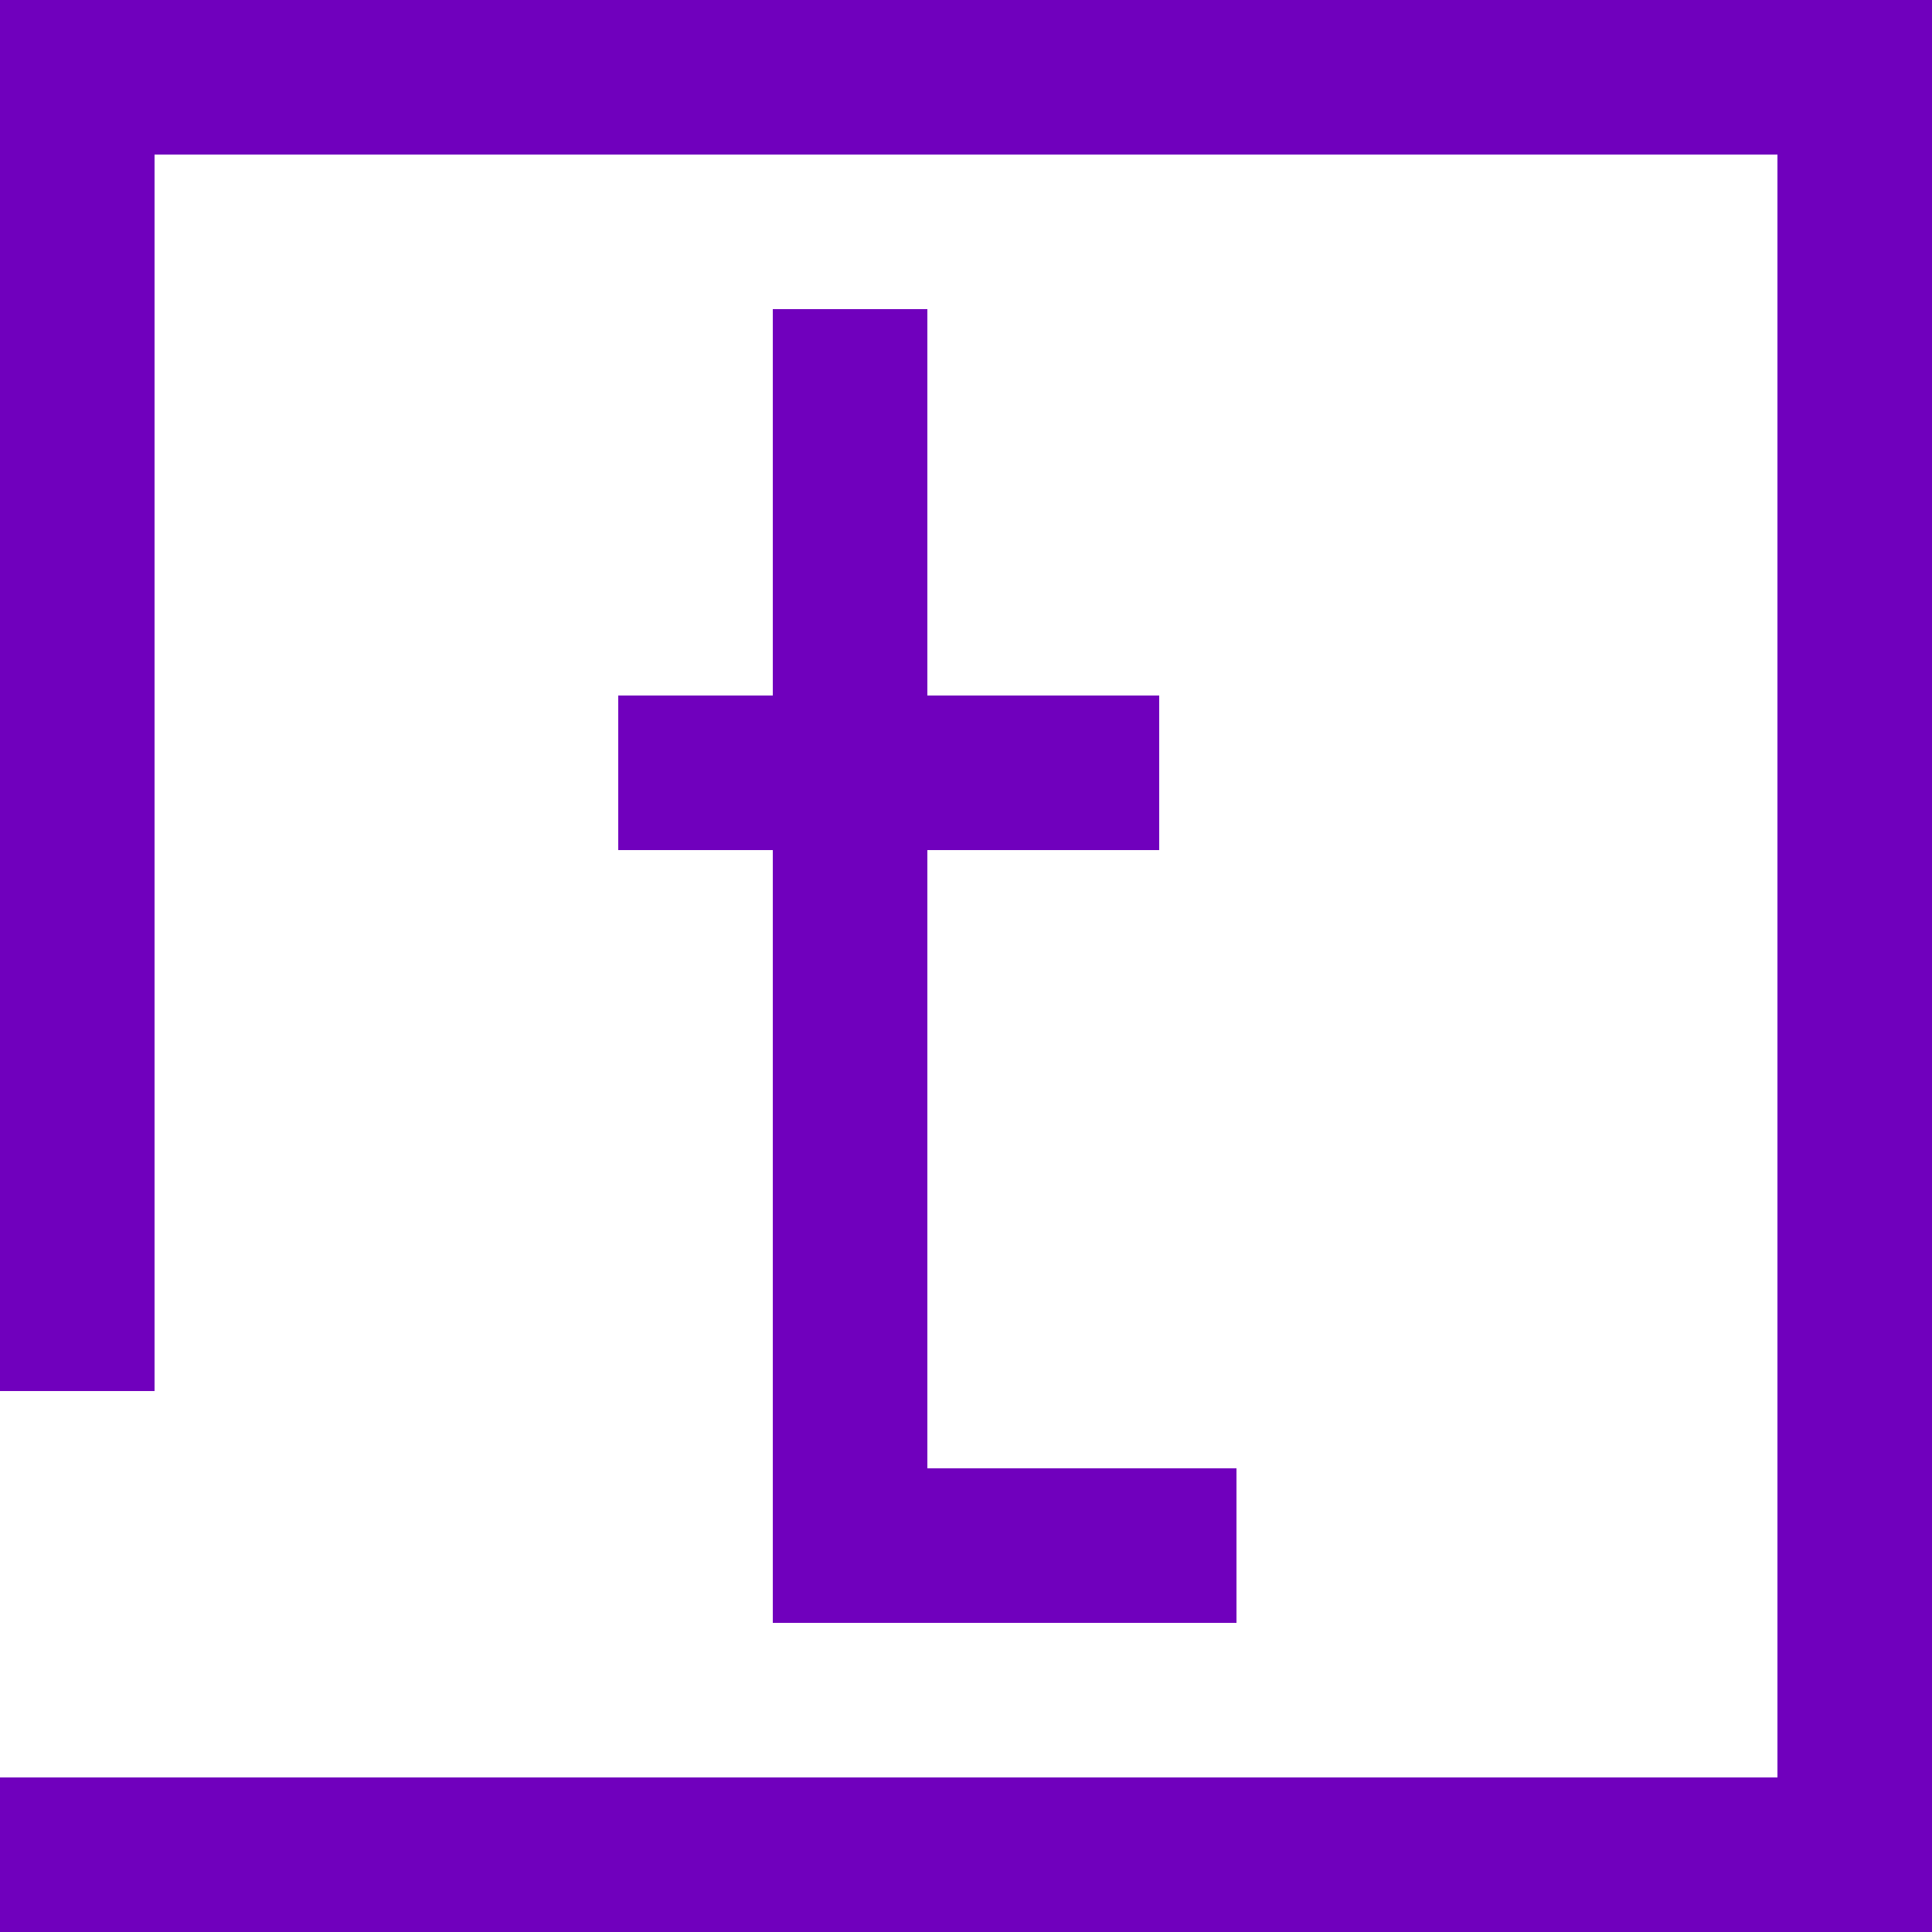
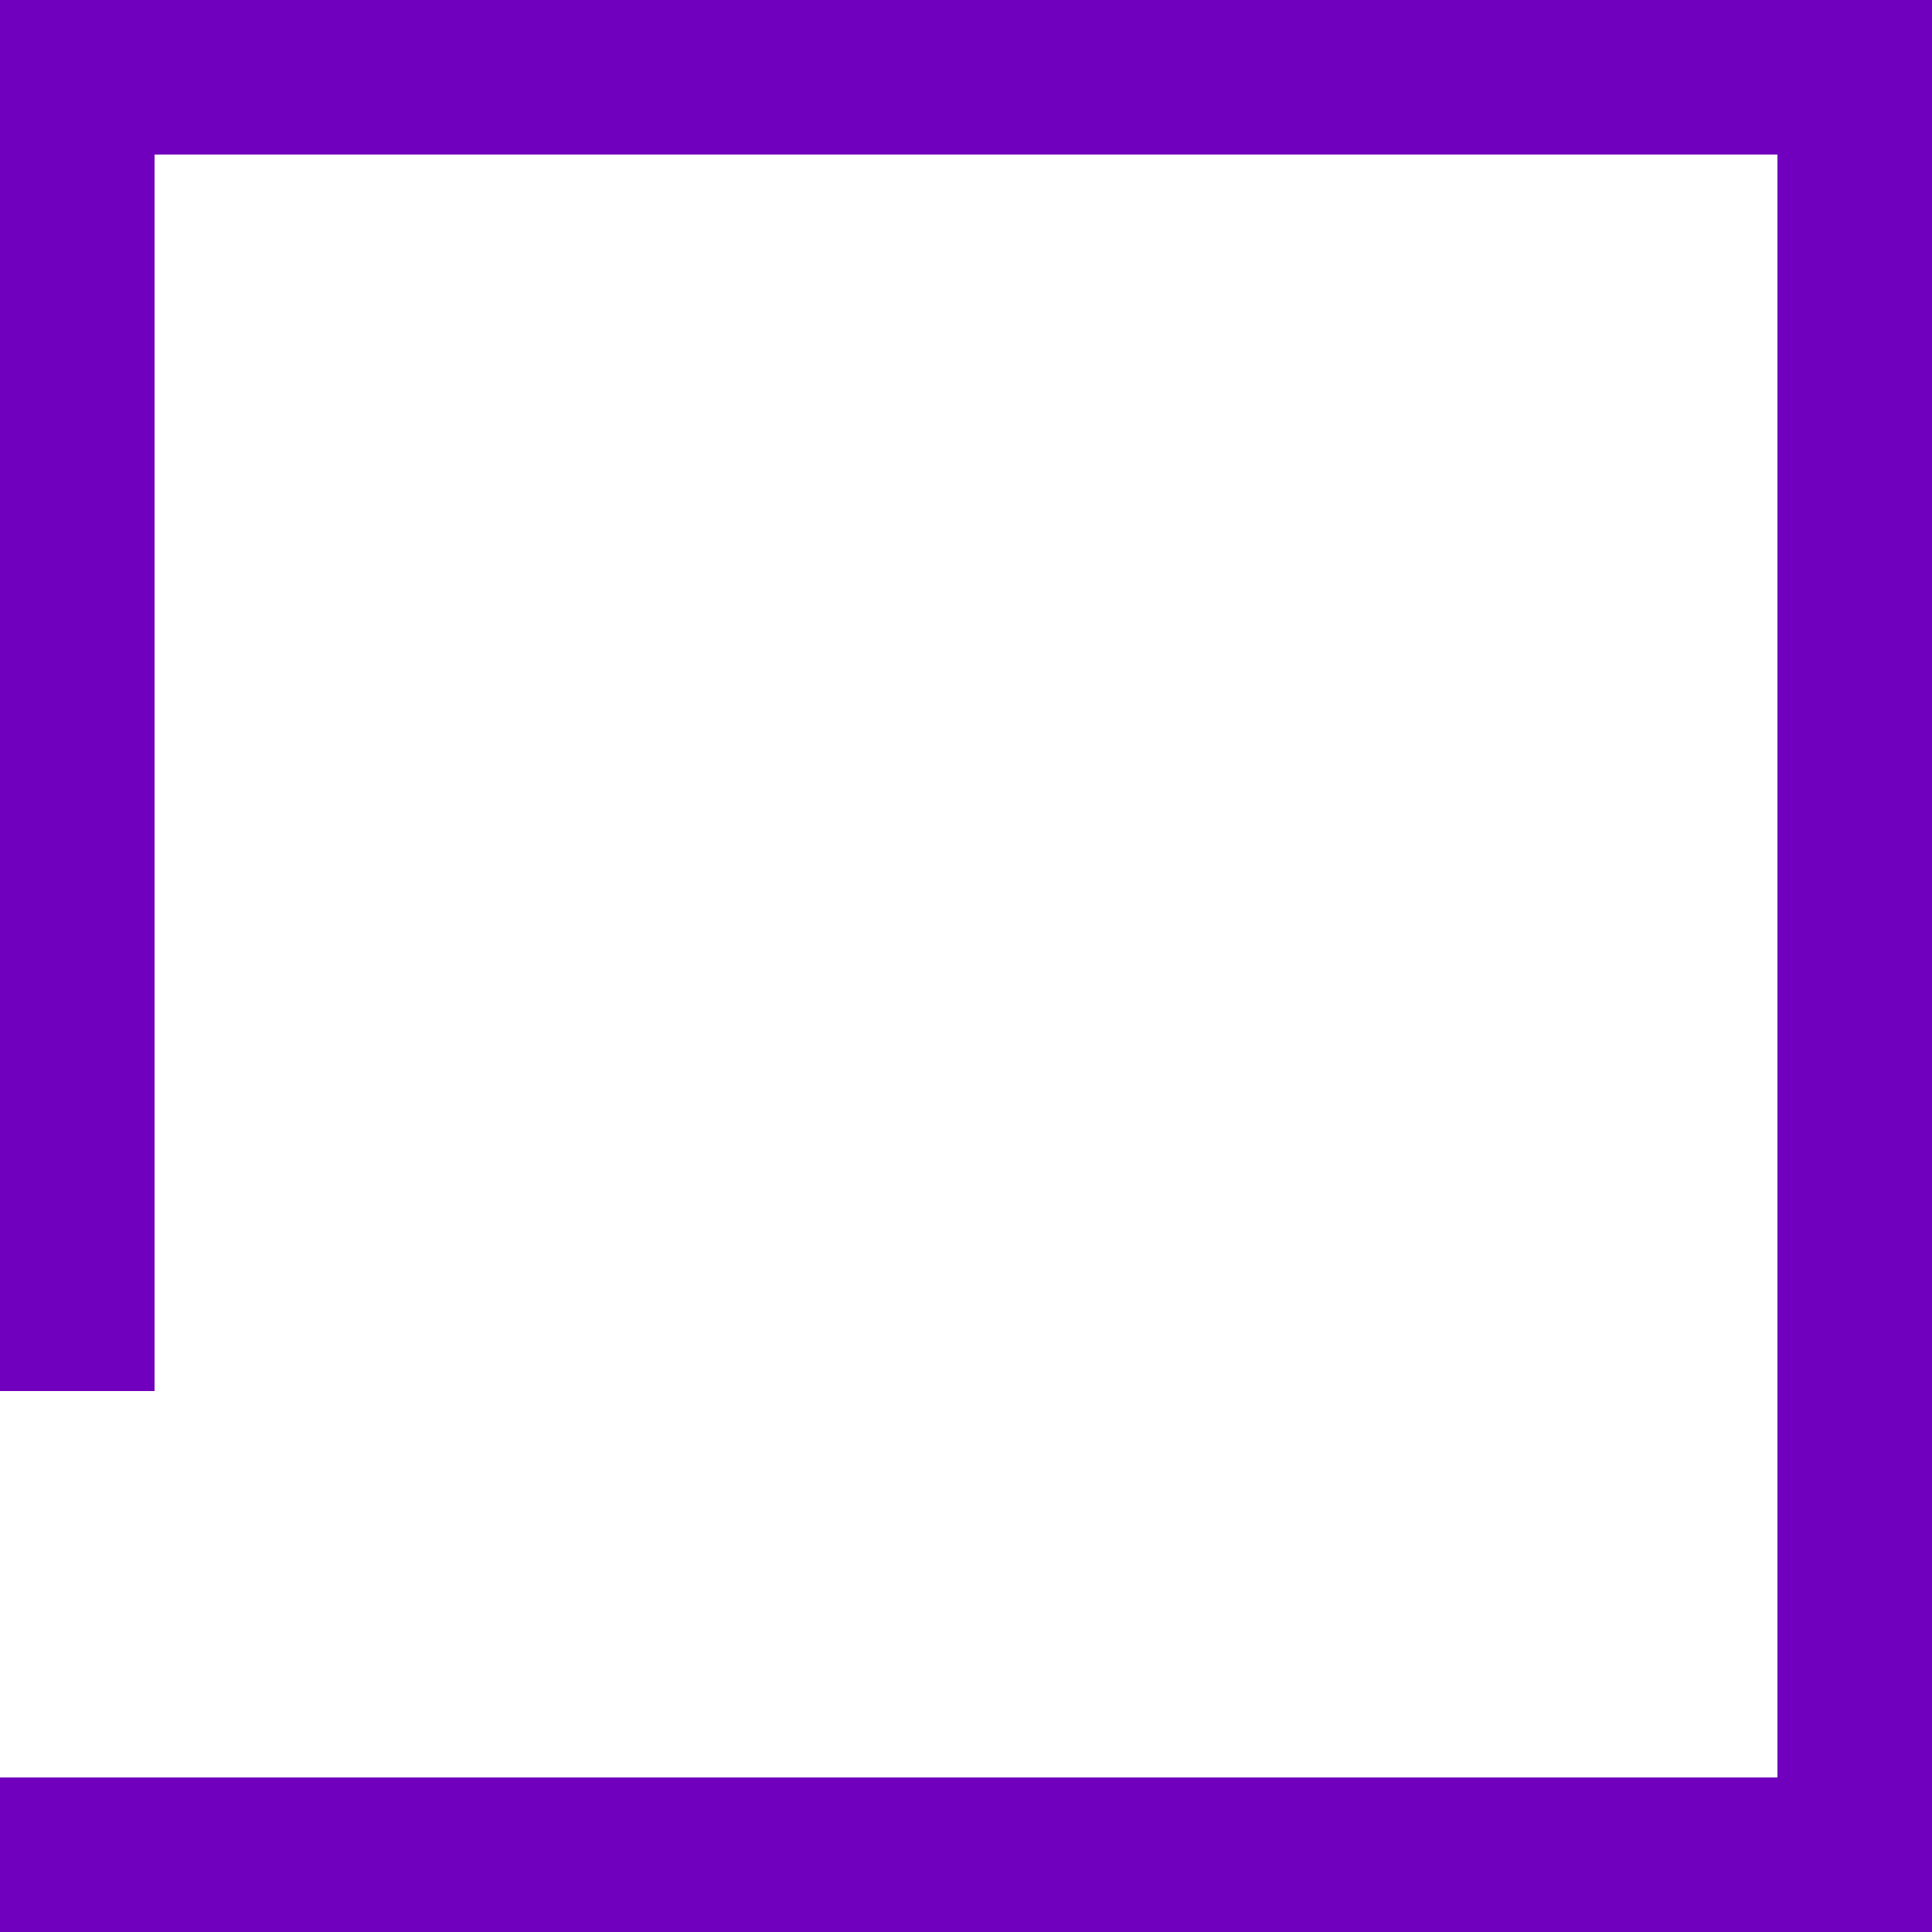
<svg xmlns="http://www.w3.org/2000/svg" width="25" height="25" viewBox="0 0 25 25">
  <g id="Component_158_1" data-name="Component 158 – 1" transform="translate(0 0)">
-     <path id="Path_19674" data-name="Path 19674" d="M10,4V9H8v2h2V21h6V19H12V11h3V9H12V4Z" transform="translate(0 0)" fill="#7000bd" />
    <path id="Path_19675" data-name="Path 19675" d="M0,0V18H2V2H23V23H0v2H25V0Z" transform="translate(0 0)" fill="#7000bd" />
  </g>
</svg>